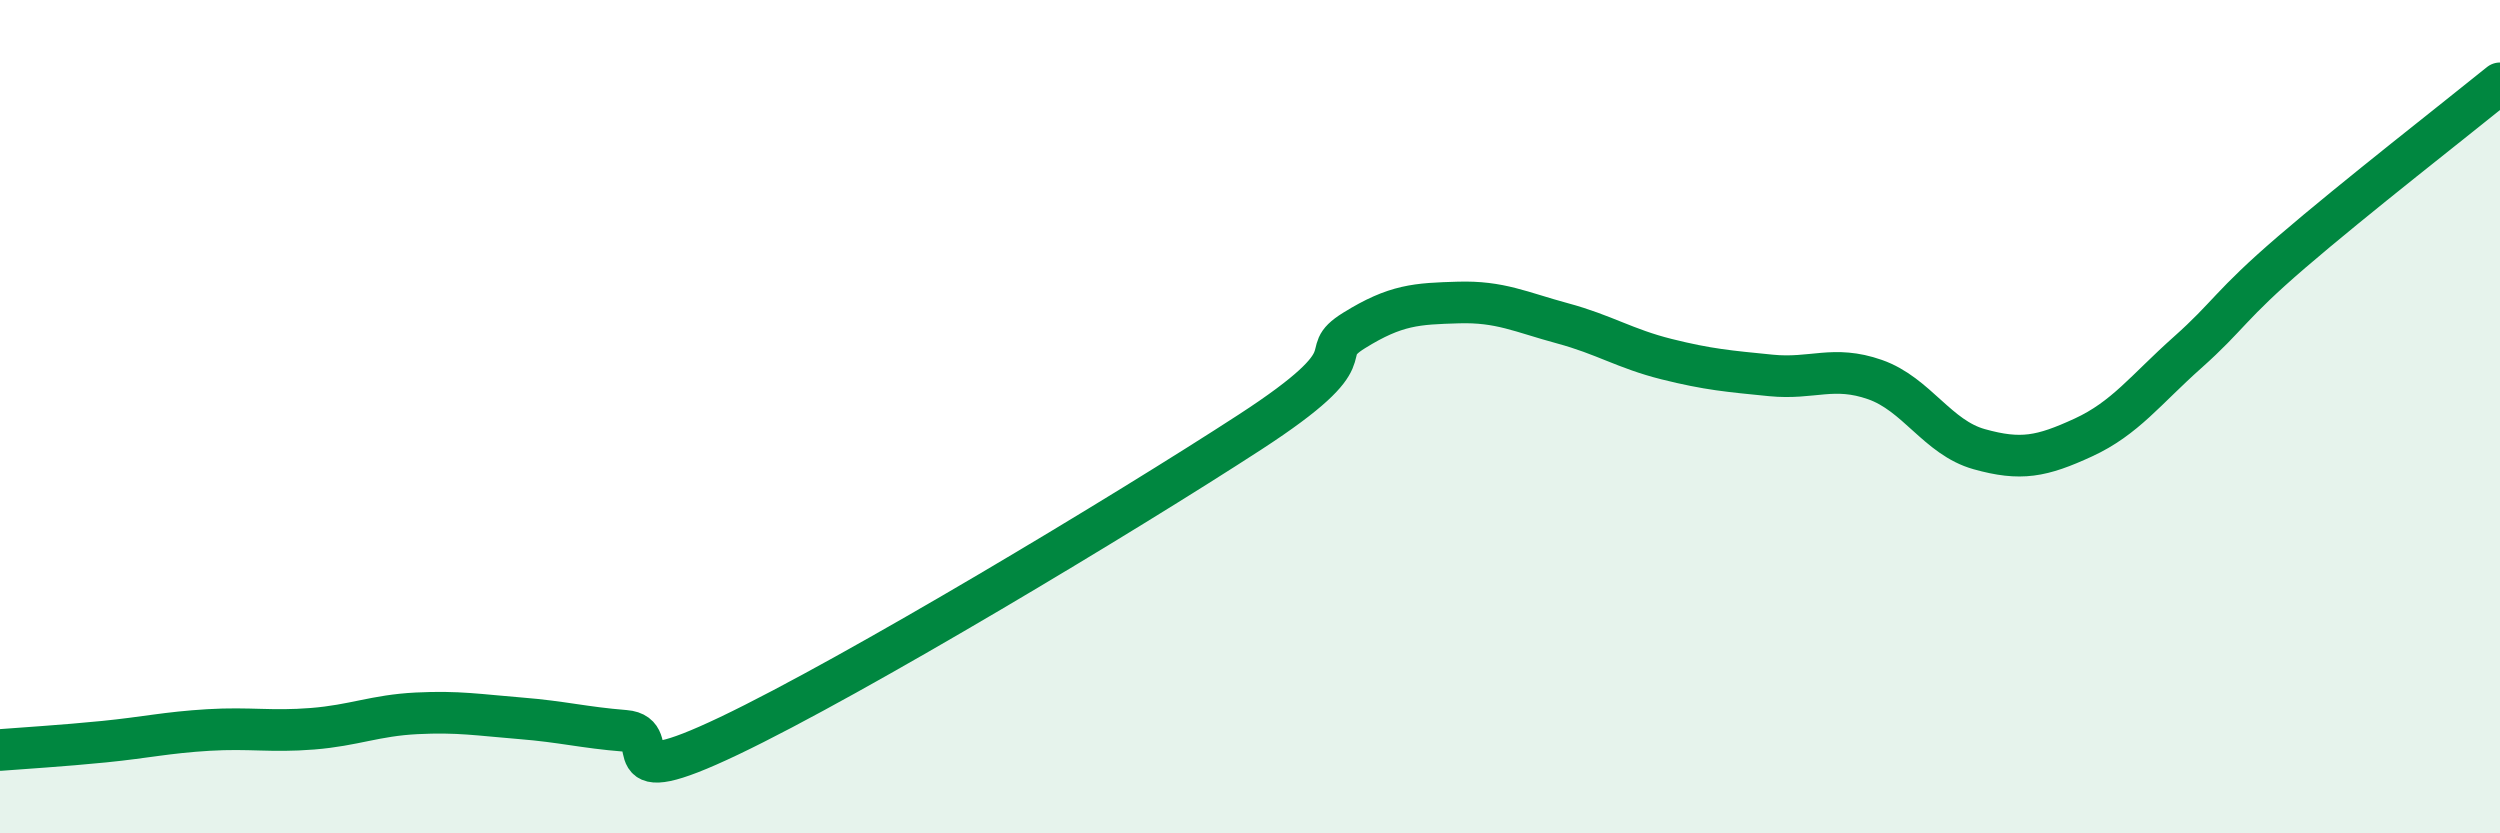
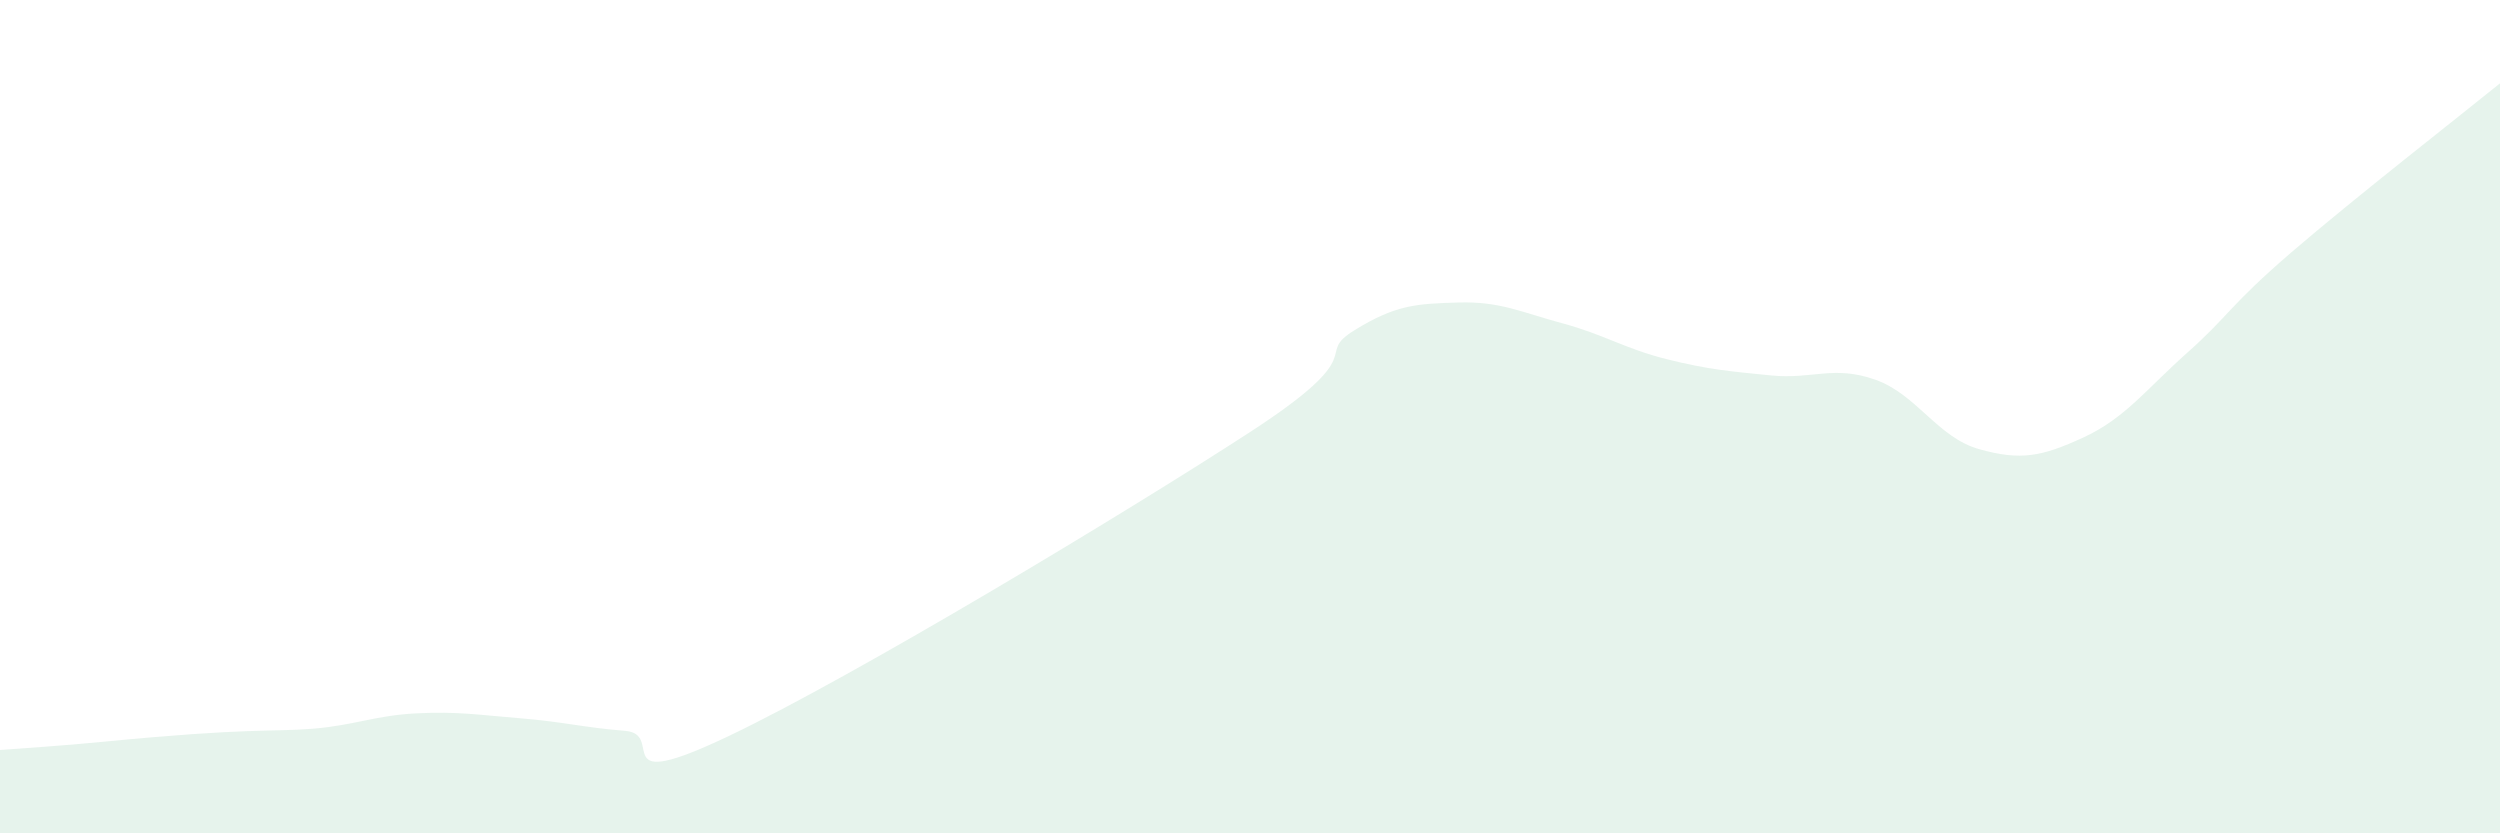
<svg xmlns="http://www.w3.org/2000/svg" width="60" height="20" viewBox="0 0 60 20">
-   <path d="M 0,18 C 0.5,17.96 1.5,17.9 2.5,17.8 C 3.5,17.7 4,17.58 5,17.52 C 6,17.46 6.5,17.57 7.5,17.49 C 8.5,17.41 9,17.17 10,17.12 C 11,17.07 11.5,17.16 12.5,17.24 C 13.5,17.32 14,17.46 15,17.54 C 16,17.62 14.5,19.09 17.5,17.66 C 20.5,16.23 27,12.32 30,10.37 C 33,8.42 31.5,8.55 32.5,7.93 C 33.5,7.31 34,7.29 35,7.26 C 36,7.23 36.5,7.49 37.5,7.76 C 38.5,8.03 39,8.37 40,8.62 C 41,8.87 41.5,8.91 42.5,9.01 C 43.5,9.11 44,8.76 45,9.11 C 46,9.46 46.5,10.5 47.5,10.78 C 48.5,11.06 49,10.96 50,10.5 C 51,10.04 51.5,9.35 52.5,8.46 C 53.5,7.57 53.5,7.34 55,6.05 C 56.5,4.76 59,2.81 60,2L60 20L0 20Z" fill="#008740" opacity="0.1" stroke-linecap="round" stroke-linejoin="round" />
-   <path d="M 0,18 C 0.5,17.96 1.5,17.9 2.5,17.8 C 3.5,17.7 4,17.58 5,17.52 C 6,17.46 6.5,17.57 7.5,17.49 C 8.5,17.41 9,17.17 10,17.12 C 11,17.07 11.5,17.16 12.5,17.24 C 13.5,17.32 14,17.46 15,17.54 C 16,17.62 14.5,19.09 17.5,17.66 C 20.5,16.23 27,12.32 30,10.37 C 33,8.42 31.5,8.55 32.5,7.93 C 33.5,7.31 34,7.29 35,7.26 C 36,7.23 36.5,7.49 37.5,7.76 C 38.5,8.03 39,8.37 40,8.62 C 41,8.87 41.5,8.91 42.5,9.01 C 43.5,9.11 44,8.76 45,9.11 C 46,9.46 46.5,10.5 47.5,10.78 C 48.5,11.06 49,10.96 50,10.5 C 51,10.04 51.5,9.35 52.5,8.46 C 53.5,7.57 53.5,7.34 55,6.05 C 56.5,4.76 59,2.81 60,2" stroke="#008740" stroke-width="1" fill="none" stroke-linecap="round" stroke-linejoin="round" />
+   <path d="M 0,18 C 0.5,17.96 1.5,17.9 2.5,17.8 C 6,17.46 6.5,17.57 7.5,17.49 C 8.5,17.41 9,17.17 10,17.12 C 11,17.07 11.5,17.16 12.5,17.24 C 13.5,17.32 14,17.46 15,17.54 C 16,17.62 14.5,19.09 17.5,17.66 C 20.5,16.23 27,12.32 30,10.37 C 33,8.42 31.5,8.55 32.5,7.93 C 33.5,7.31 34,7.29 35,7.26 C 36,7.23 36.5,7.49 37.5,7.76 C 38.5,8.03 39,8.37 40,8.62 C 41,8.87 41.5,8.91 42.5,9.01 C 43.5,9.11 44,8.76 45,9.11 C 46,9.46 46.5,10.5 47.5,10.78 C 48.5,11.06 49,10.96 50,10.5 C 51,10.04 51.5,9.35 52.5,8.46 C 53.5,7.57 53.5,7.34 55,6.05 C 56.5,4.76 59,2.81 60,2L60 20L0 20Z" fill="#008740" opacity="0.1" stroke-linecap="round" stroke-linejoin="round" />
</svg>